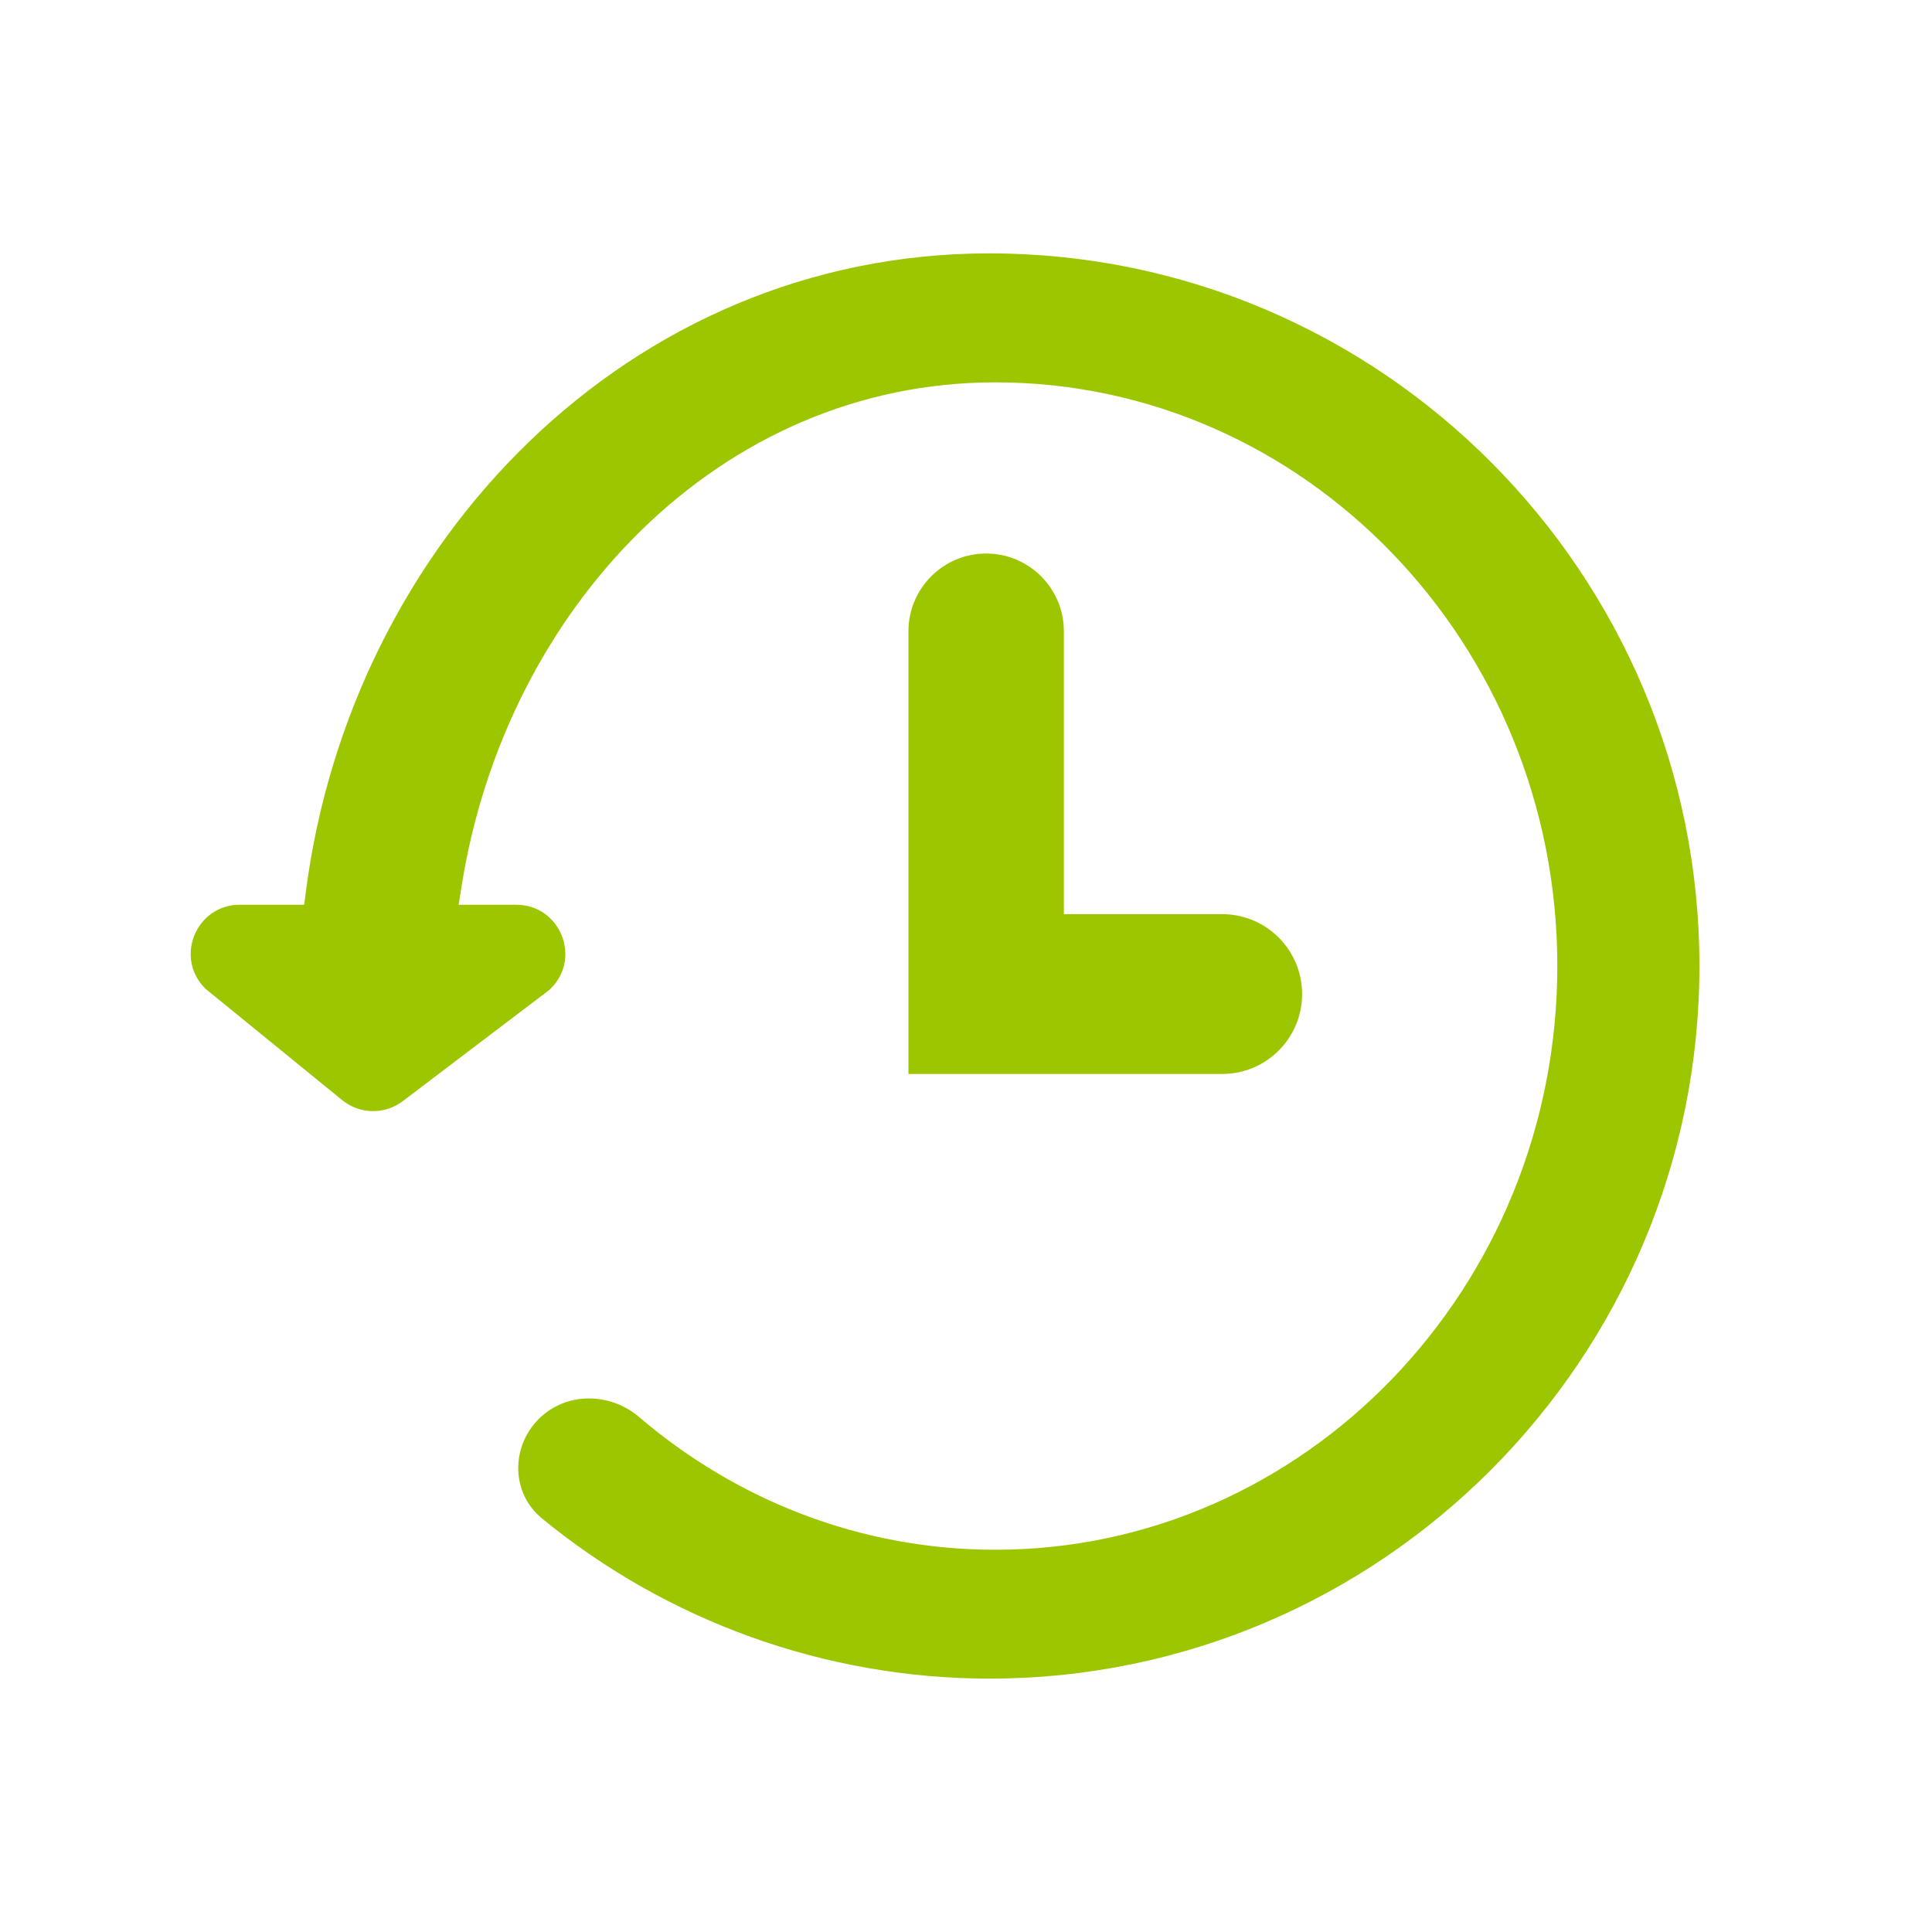
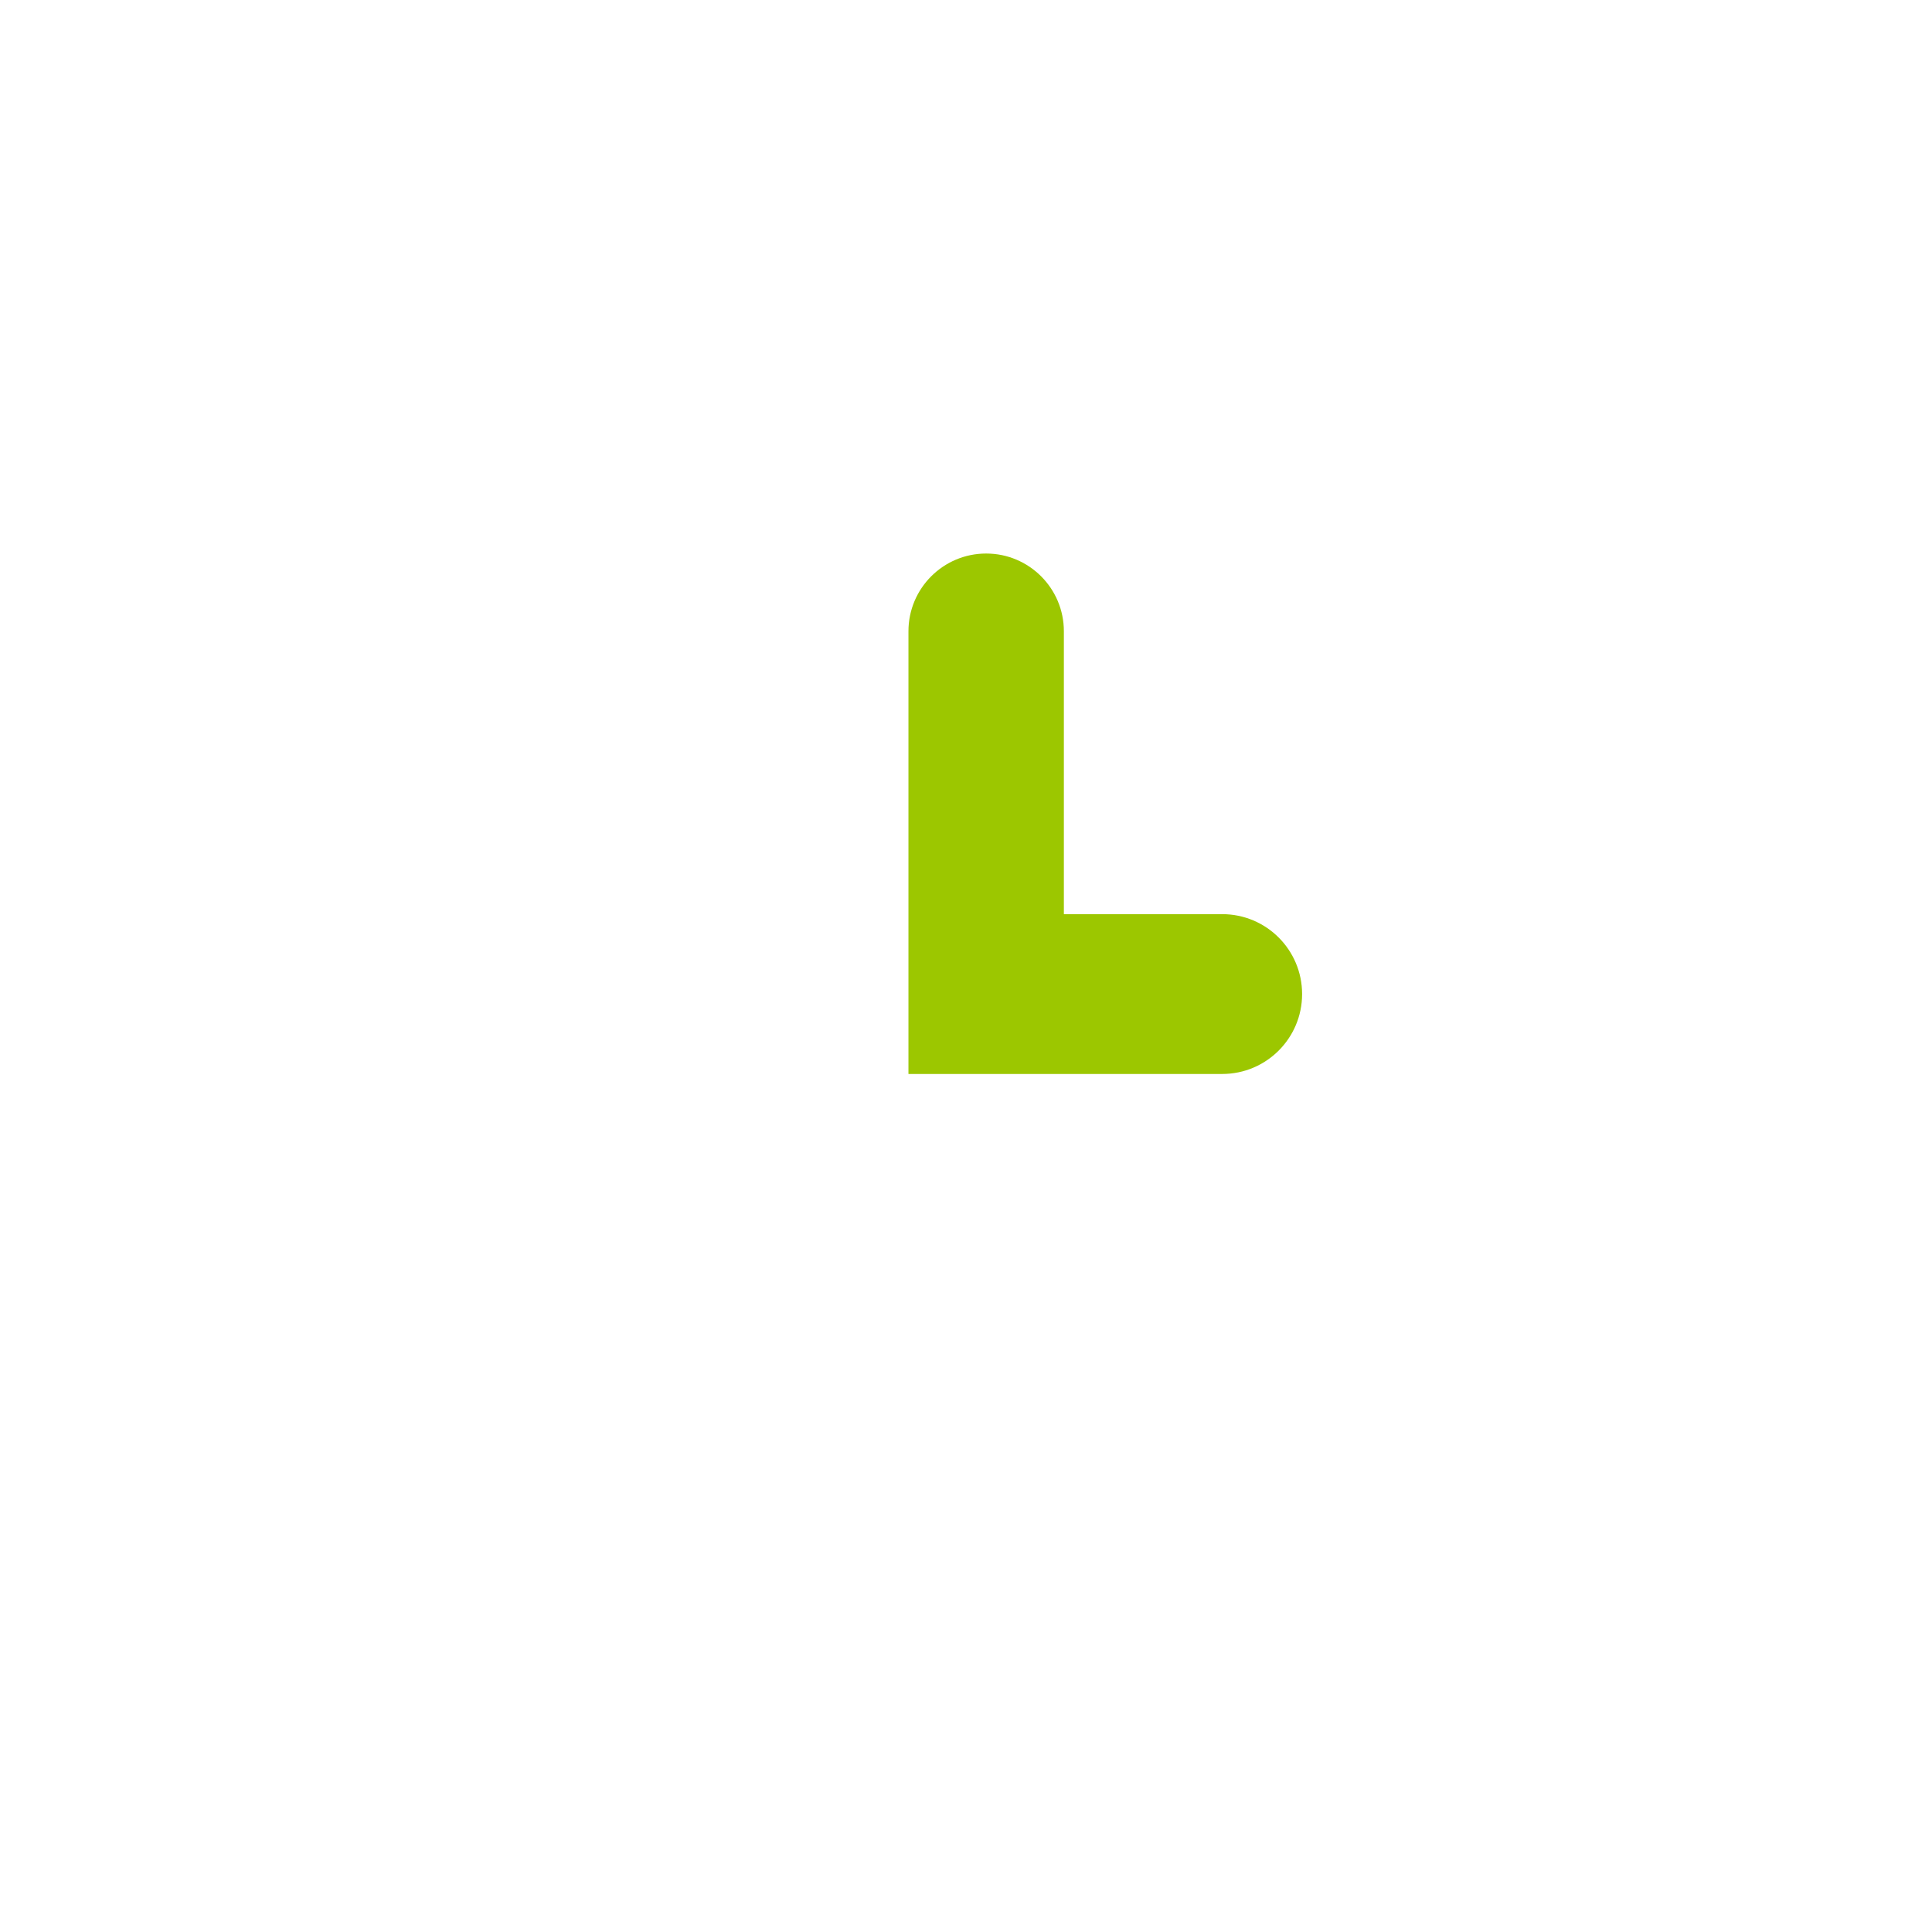
<svg xmlns="http://www.w3.org/2000/svg" width="61" height="61" viewBox="0 0 61 61" fill="none">
-   <path fill-rule="evenodd" clip-rule="evenodd" d="M14.482 28.566L14.573 27.988C15.961 19.204 22.721 12.072 31.426 12.072C41.19 12.072 49.17 20.322 49.17 30.5C49.17 40.678 41.19 48.931 31.426 48.931C27.16 48.931 23.241 47.358 20.177 44.739C19.273 43.966 17.882 43.928 17.004 44.809C16.137 45.679 16.126 47.132 17.113 47.943C21.078 51.196 26.064 52.995 31.233 53C43.603 53 53.657 42.903 53.657 30.5C53.657 18.097 43.604 8 31.234 8C19.843 8 11.086 17.137 9.661 28.13L9.604 28.566H7.572C6.204 28.566 5.508 30.211 6.462 31.193L6.483 31.215L10.803 34.734C11.357 35.186 12.147 35.2 12.716 34.768L17.34 31.259L17.361 31.24C18.38 30.279 17.7 28.566 16.299 28.566H14.482Z" fill="#9CC700" />
  <path fill-rule="evenodd" clip-rule="evenodd" d="M31.137 17.477C29.782 17.477 28.683 18.576 28.683 19.931L28.683 33.909H38.59C39.983 33.909 41.112 32.779 41.112 31.386V31.386C41.112 29.992 39.983 28.863 38.59 28.863H33.59L33.59 19.931C33.59 18.576 32.492 17.477 31.137 17.477V17.477Z" fill="#9CC700" />
</svg>